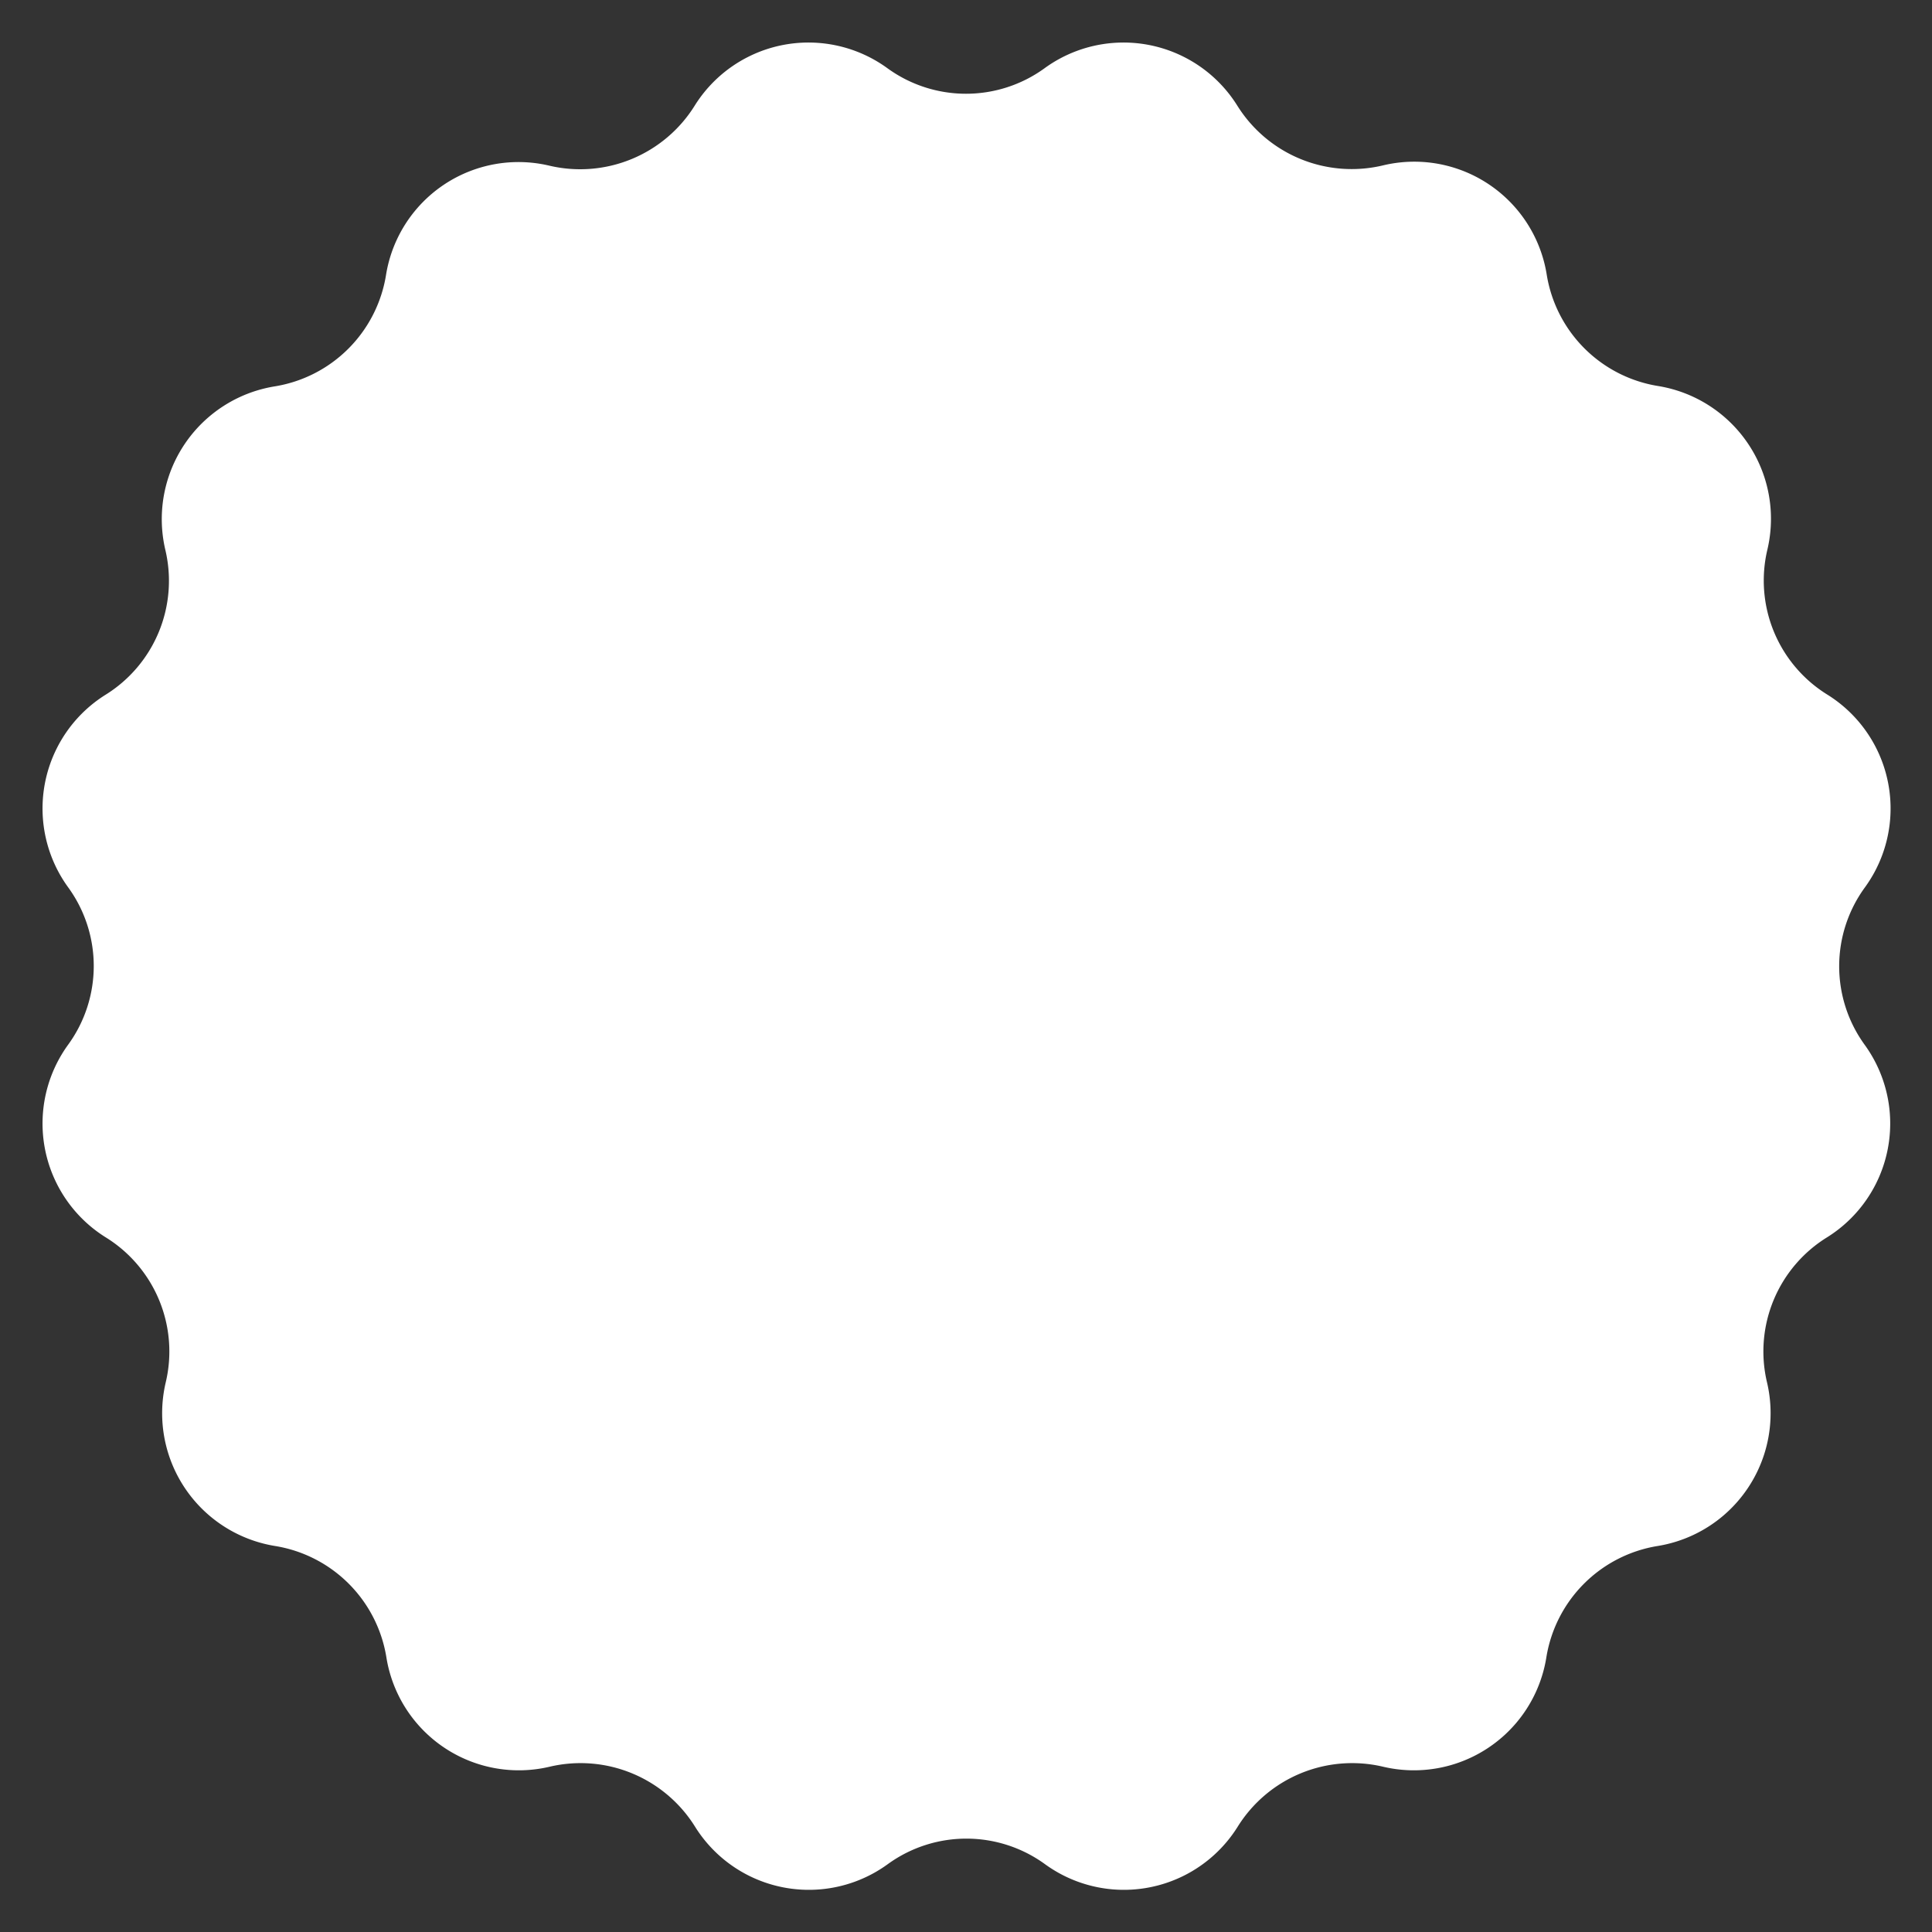
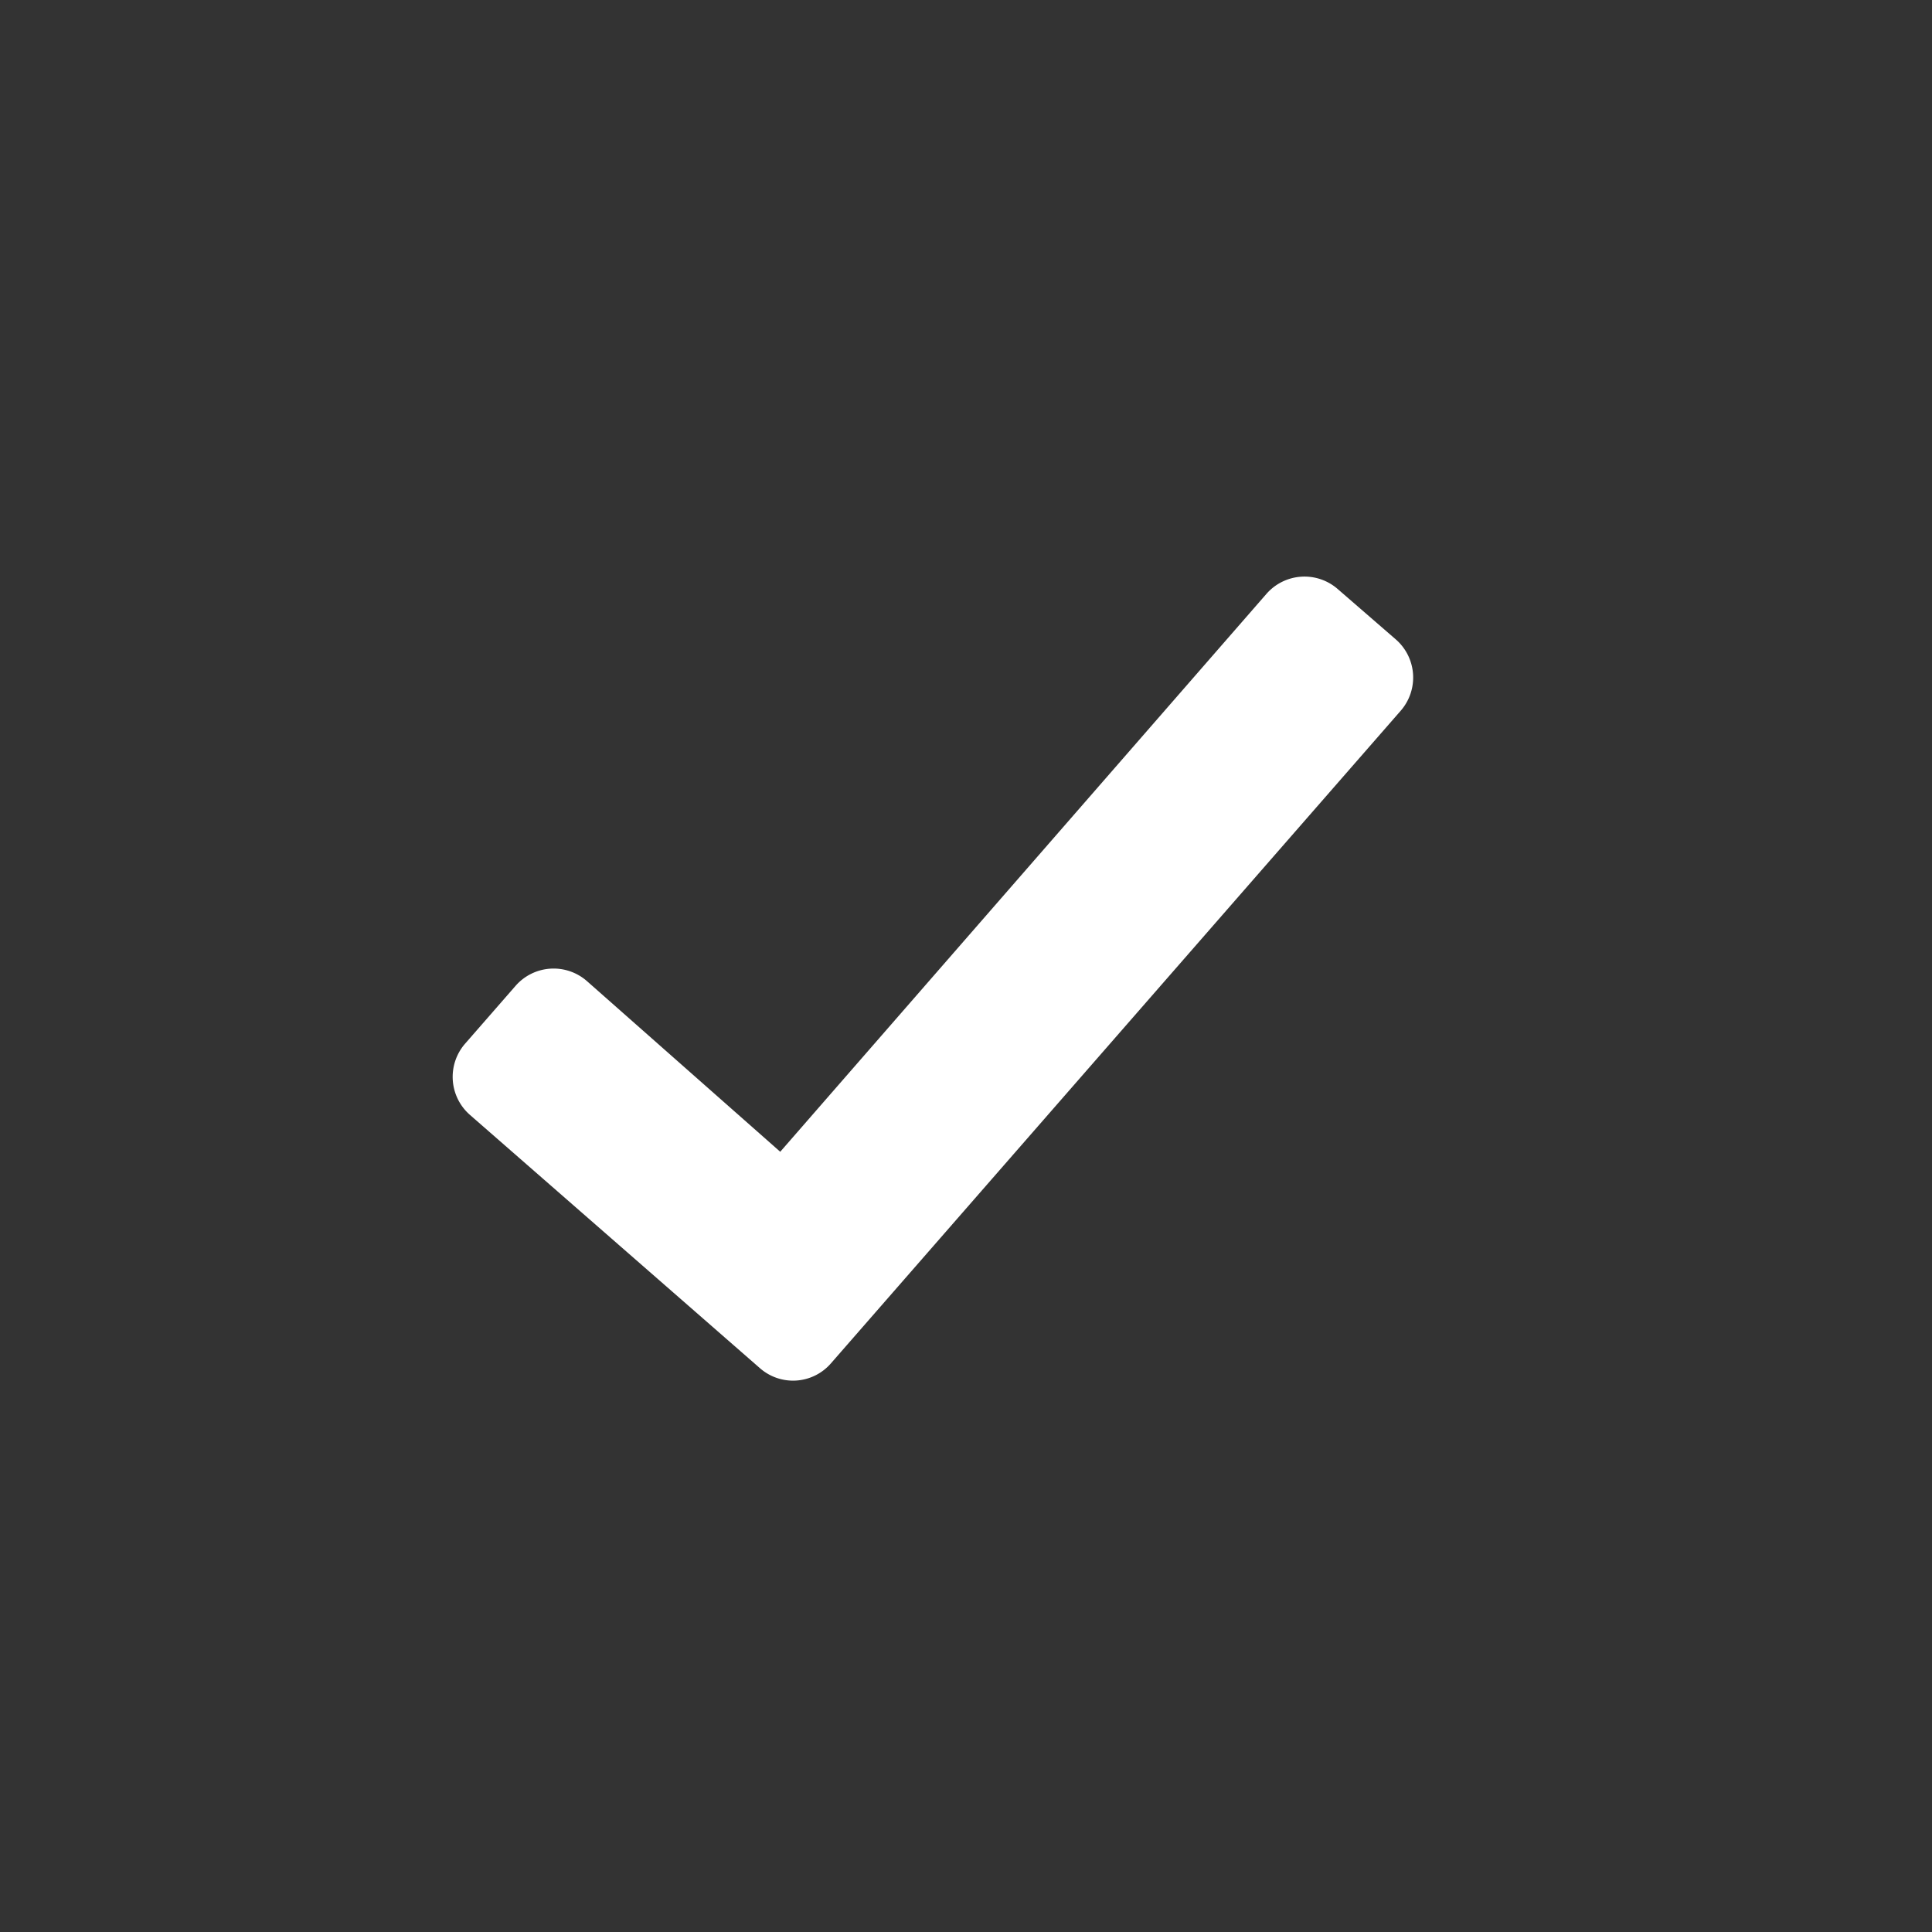
<svg xmlns="http://www.w3.org/2000/svg" viewBox="0 0 52 52">
  <rect x="0" y="0" width="52" height="52" fill="#333333" stroke="none" />
  <style type="text/css">
	.trace1 {
		stroke-dasharray: 200;
		stroke-dashoffset: 200;
		animation: tracing-set1 1s 0s ease-in-out forwards;
	}
	.trace2 {
		stroke-dasharray: 200;
		stroke-dashoffset: 200;
		animation: tracing-set1 2s 1s ease-in-out forwards;
	}
	@keyframes tracing-set1 {
		from {stroke-dashoffset: 200;
		}
		to {
		stroke-dashoffset: 0;
		}
	}
	@keyframes fade {
		0% {opacity: 0;}
		100% {opacity: 1;}
	}
	.fade1 {
		opacity: 0;
		animation: fade 1s 1.25s ease normal 1 forwards;
	}
	.fade2 {
		opacity: 0;
		animation: fade 1s 1.5s ease normal 1 forwards;
	}
	.fade3 {
		opacity: 0;
		animation: fade 1s 1.75s ease normal 1 forwards;
	}	
</style>
  <g id="border" class="trace1">
-     <path d="M50.19,23.89a3.61,3.61,0,0,0-1-5.19,3.61,3.61,0,0,1-1.62-3.91,3.62,3.62,0,0,0-2.94-4.4,3.62,3.62,0,0,1-3-3,3.61,3.61,0,0,0-4.4-2.94A3.63,3.63,0,0,1,33.3,2.84a3.61,3.61,0,0,0-5.19-1,3.6,3.6,0,0,1-4.22,0,3.61,3.61,0,0,0-5.19,1,3.63,3.63,0,0,1-3.91,1.62,3.61,3.61,0,0,0-4.4,2.94,3.62,3.62,0,0,1-3,3,3.62,3.62,0,0,0-2.94,4.4A3.61,3.61,0,0,1,2.84,18.7a3.61,3.61,0,0,0-1,5.19,3.6,3.6,0,0,1,0,4.22,3.61,3.61,0,0,0,1,5.19,3.61,3.61,0,0,1,1.62,3.91,3.62,3.62,0,0,0,2.94,4.4,3.62,3.62,0,0,1,3,3,3.61,3.61,0,0,0,4.4,2.94,3.63,3.63,0,0,1,3.91,1.62,3.61,3.61,0,0,0,5.19,1,3.6,3.6,0,0,1,4.22,0,3.61,3.61,0,0,0,5.19-1,3.63,3.63,0,0,1,3.91-1.62,3.61,3.61,0,0,0,4.4-2.94,3.62,3.62,0,0,1,3-3,3.62,3.62,0,0,0,2.94-4.4,3.61,3.61,0,0,1,1.62-3.91,3.61,3.61,0,0,0,1-5.19A3.6,3.6,0,0,1,50.19,23.89ZM26,44.94A18.94,18.94,0,1,0,7.06,26,18.94,18.94,0,0,0,26,44.94Z" fill="#fff" stroke="#25477b" stroke-miterlimit="10" stroke-width="1.5" />
-   </g>
+     </g>
  <g id="check" class="trace2">
    <path d="M37.58,17.22,36,15.85a1.36,1.36,0,0,0-1.91.13L21,31,15.79,26.4a1.36,1.36,0,0,0-1.91.13L12.51,28.1A1.36,1.36,0,0,0,12.64,30l7.82,6.83a1.35,1.35,0,0,0,1.9-.13L37.7,19.13A1.36,1.36,0,0,0,37.58,17.22Z" fill="#fff" stroke="#0078d3" stroke-linecap="round" stroke-linejoin="round" stroke-width="1.5" />
  </g>
</svg>